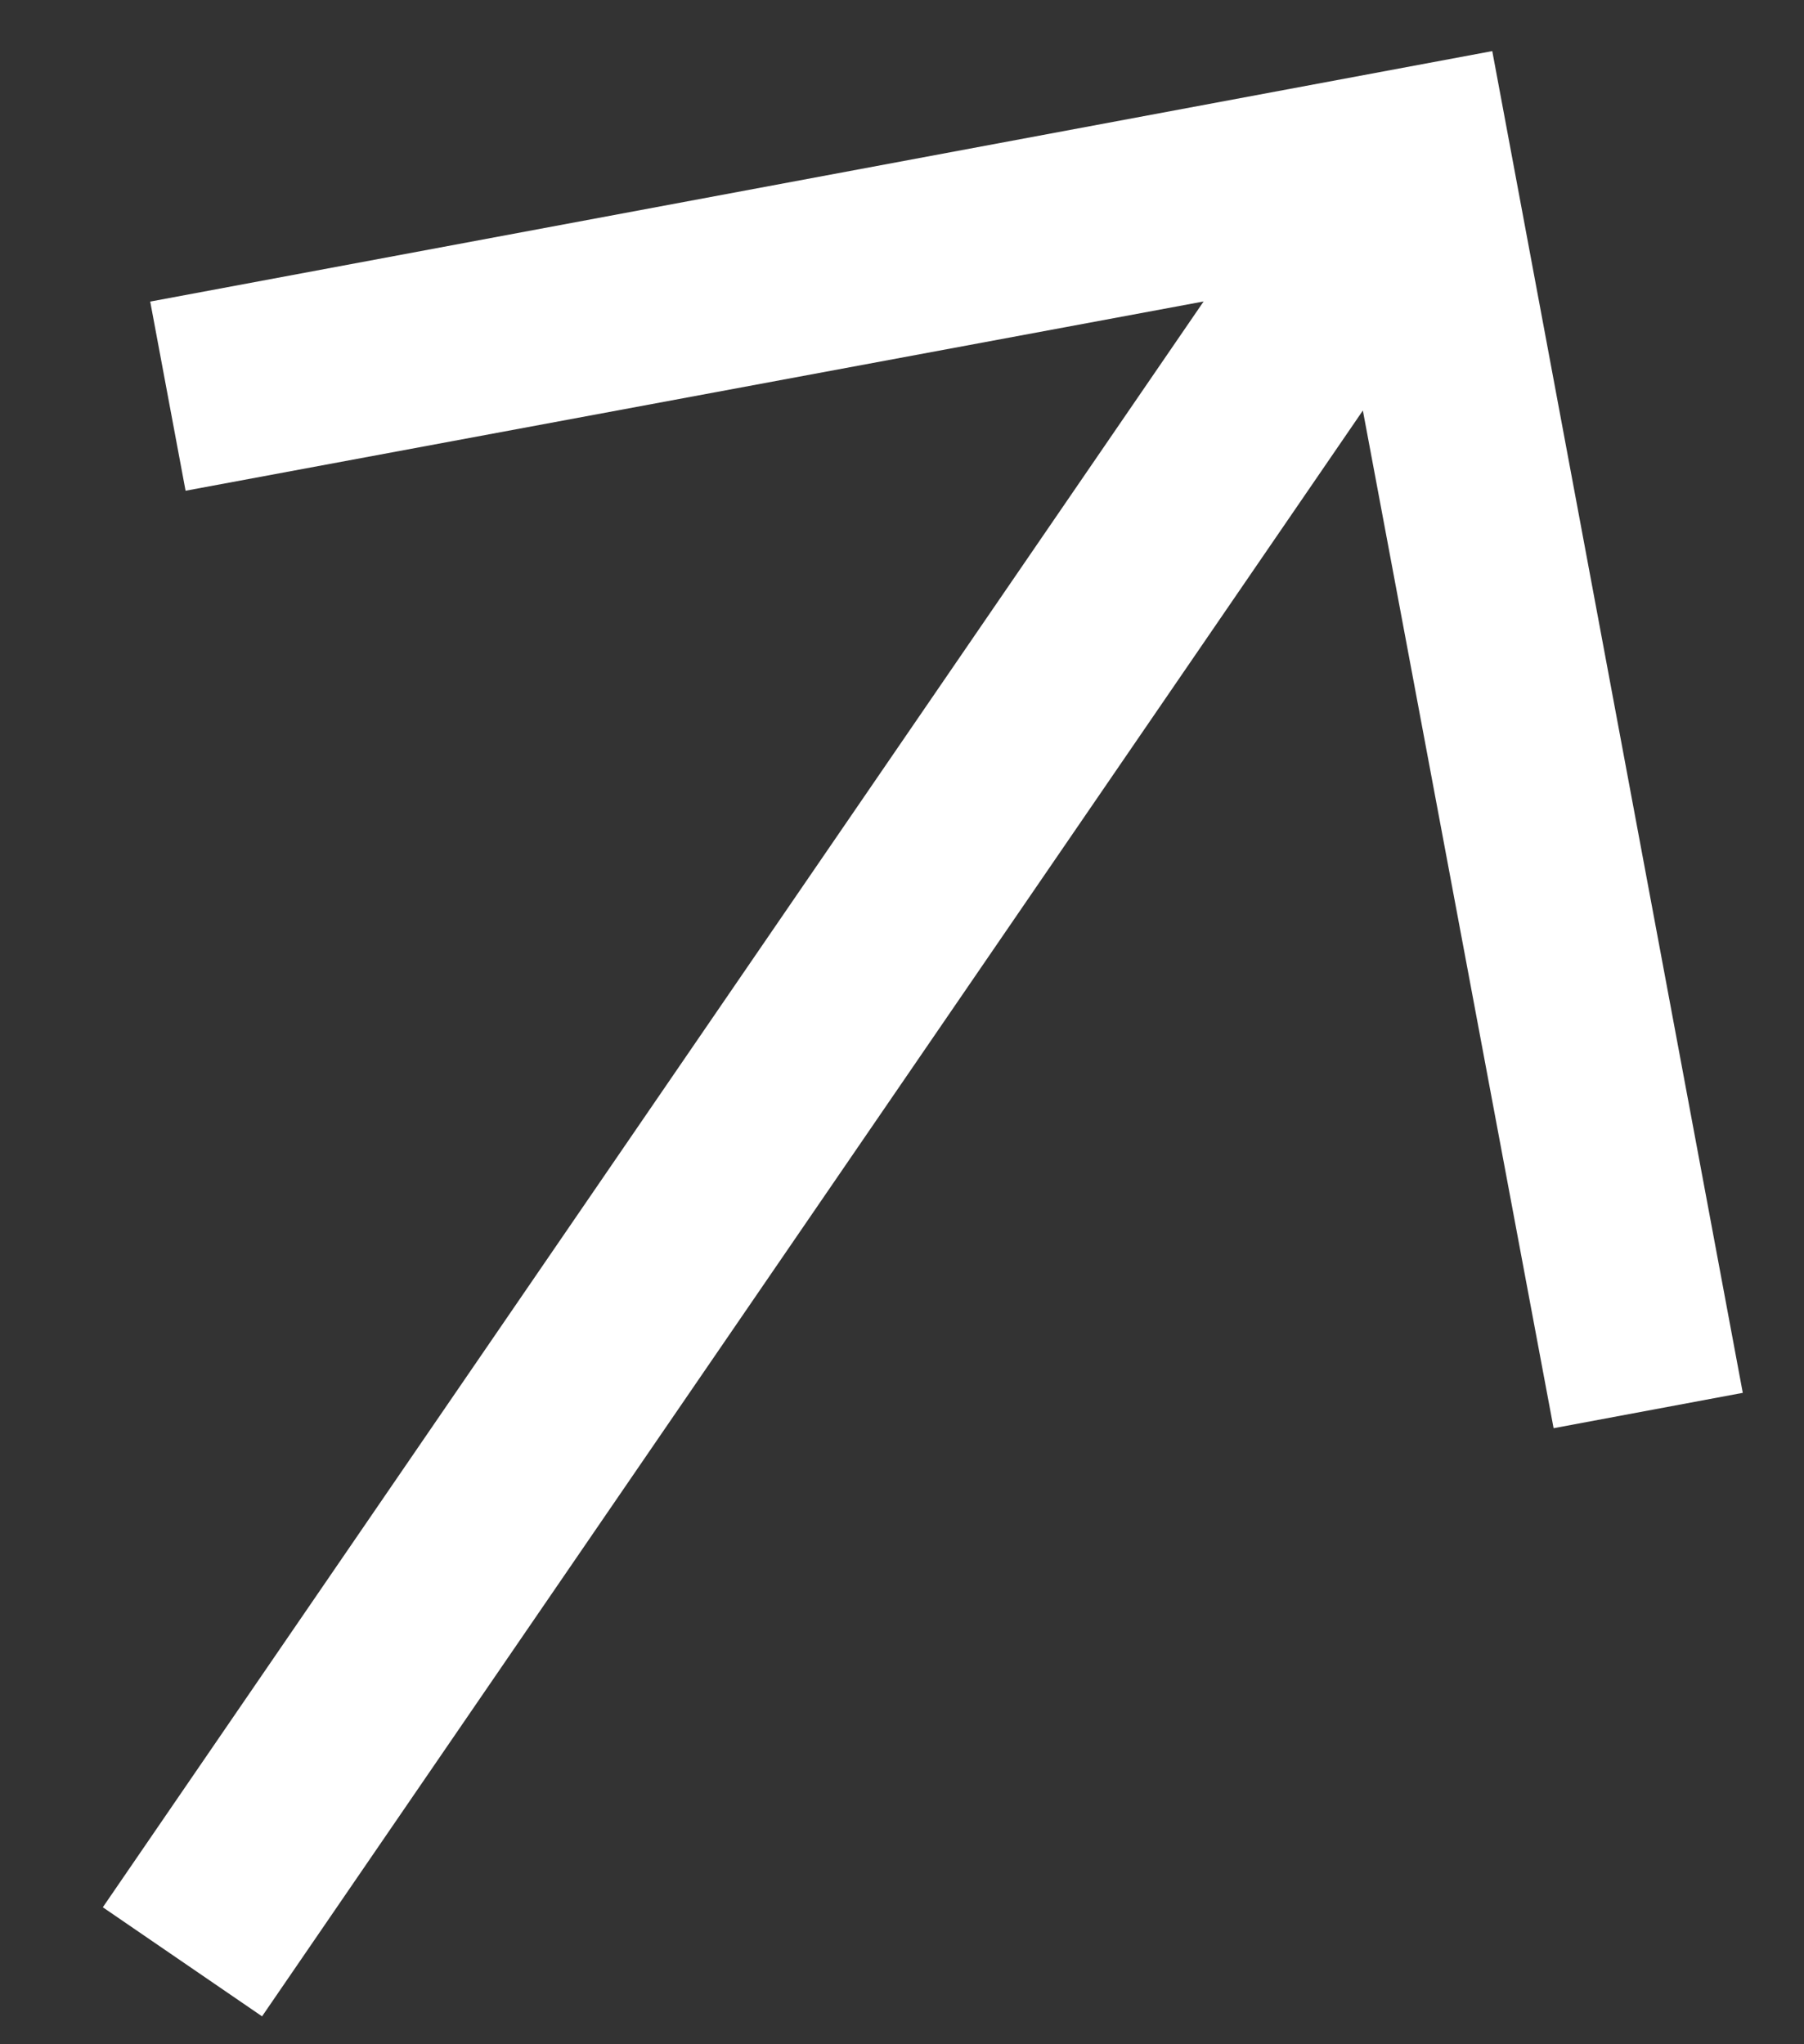
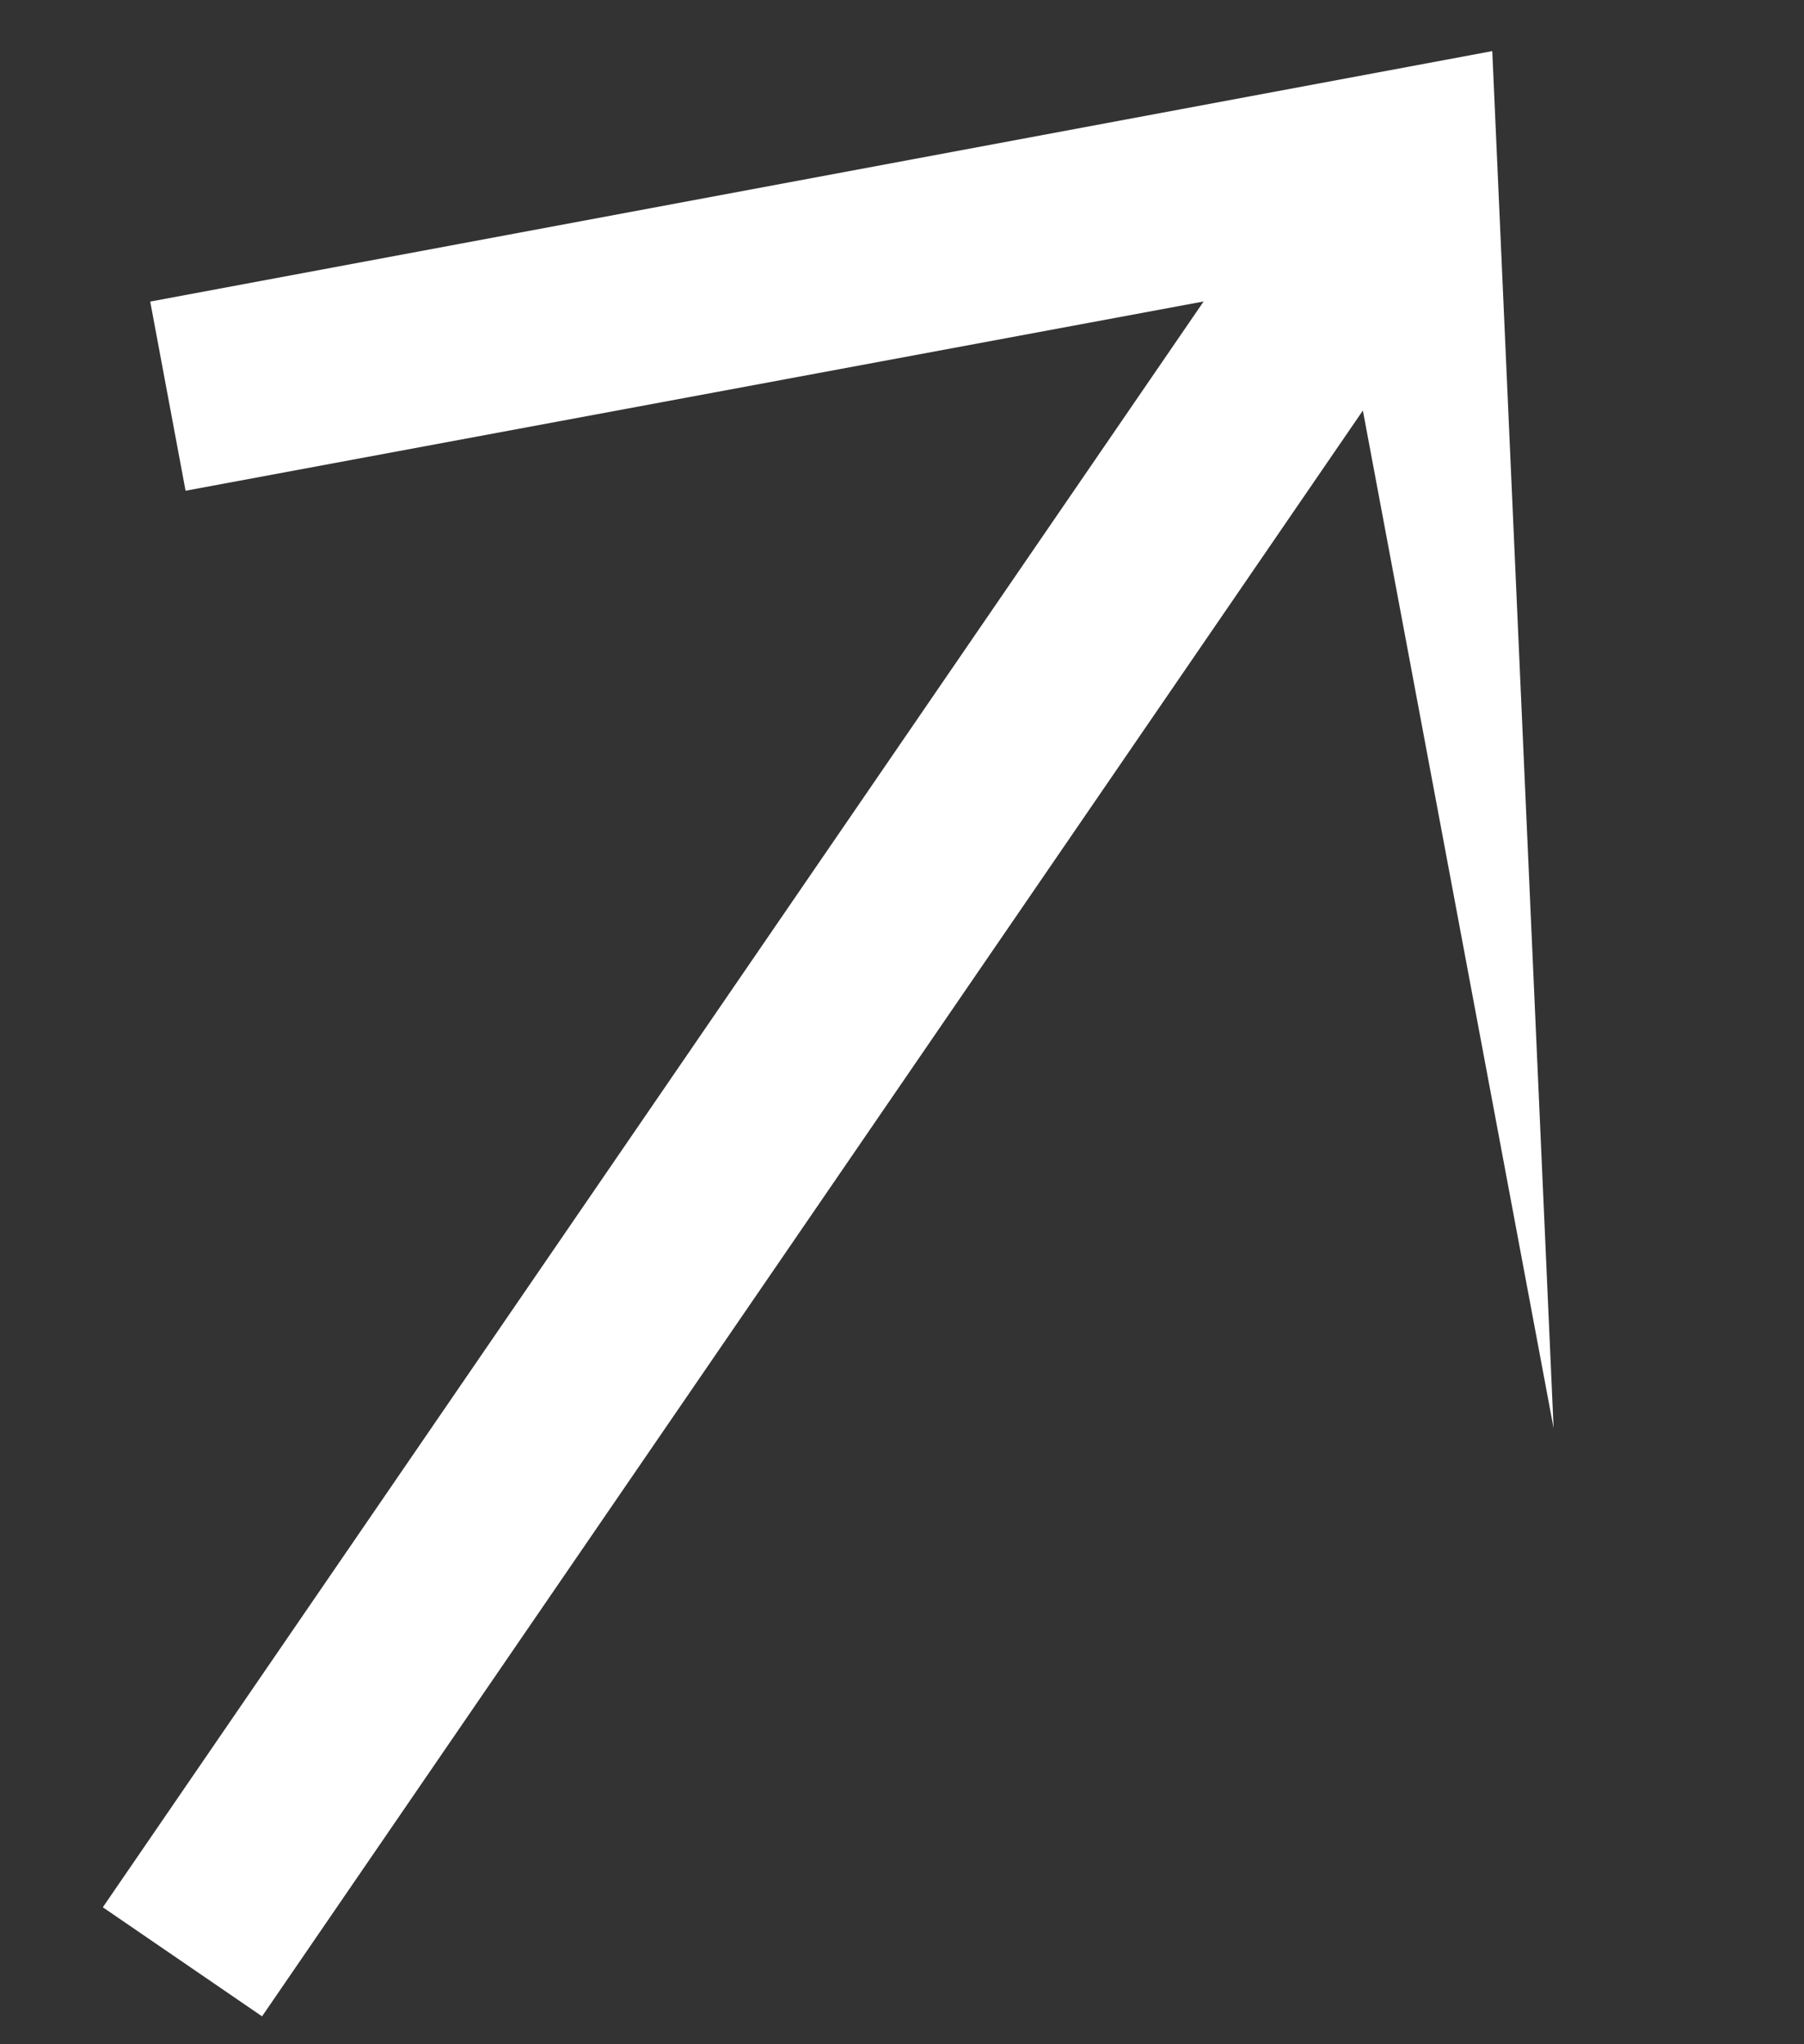
<svg xmlns="http://www.w3.org/2000/svg" width="15" height="17" viewBox="0 0 15 17" fill="none">
  <rect x="0" y="0" width="15" height="17" fill="#333333" stroke="none" />
-   <path d="M12.408 0.425L1.249 2.508L1.543 4.081L10.008 2.507L0.855 15.861L2.179 16.768L11.332 3.414L12.918 11.877L14.491 11.583L12.408 0.425Z" fill="white" />
+   <path d="M12.408 0.425L1.249 2.508L1.543 4.081L10.008 2.507L0.855 15.861L2.179 16.768L11.332 3.414L12.918 11.877L12.408 0.425Z" fill="white" />
</svg>